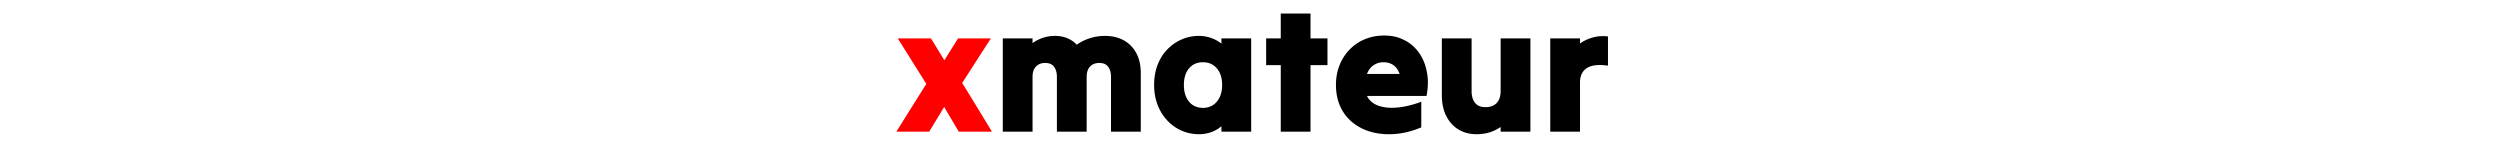
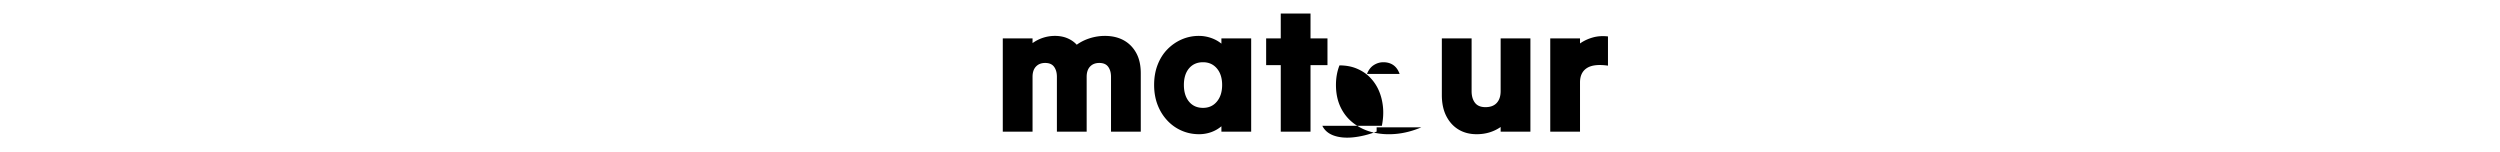
<svg xmlns="http://www.w3.org/2000/svg" height="50" viewBox="0 0 823 168.4">
-   <path d="M21 42.6h18.4 18.4l7.4 12.1 7.4 12.1 7.6-12.1 7.6-12.1H106h18.2l-15.9 24.6L92.4 92l16.6 27 16.4 27H107 88.6l-8.1-13.7-8.1-13.7-8.3 13.7c-2.9 4.6-5.6 9.2-8.3 13.7H37.6 19.4L36 119.5 52.6 93 36.8 67.8 21 42.6z" fill="red" />
-   <path d="M137.4 146V94.3 42.6H154h16.4v2.6 2.6c3.5-2.5 7.3-4.5 11.6-5.9s8.7-2.1 13.2-2.1c4.9 0 9.5.8 13.6 2.5s7.7 4.1 10.6 7.3c4.3-3.1 9.1-5.5 14.5-7.2s11-2.6 16.7-2.6c8.1 0 15.2 1.7 21.1 5s10.5 8.1 13.8 14.2 4.9 13.5 4.9 22.2v32.4V146H274h-16.6v-30.4-30.4c0-4.5-1-8.2-3.1-11.1s-5.4-4.3-9.9-4.3c-4.4 0-7.8 1.4-10.3 4.1s-3.7 6.5-3.7 11.3v30.4V146H214h-16.6v-30.4-30.4c0-4.5-1-8.2-3.1-11.1s-5.4-4.3-9.9-4.3c-4.4 0-7.8 1.4-10.3 4.1s-3.7 6.5-3.7 11.3v30.4V146H154h-16.6zm242.4 0v-3.1-2.9c-3.3 2.8-7.1 5-11.3 6.5s-8.7 2.3-13.5 2.3c-6.8 0-13.2-1.3-19.2-3.9a47.43 47.43 0 0 1-15.9-11.2c-4.6-4.9-8.2-10.6-10.8-17.3s-3.9-14.1-3.9-22.2c0-8.3 1.3-15.7 3.9-22.4s6.2-12.4 10.8-17.1 9.9-8.4 15.9-11 12.3-3.9 19-3.9c4.8 0 9.3.8 13.6 2.3s8.1 3.6 11.4 6.3v-3-2.8h16.6 16.4v51.7V146h-16.4-16.6zm-20.4-26.4c6.4 0 11.5-2.3 15.4-7s5.8-10.8 5.8-18.4-1.9-13.7-5.8-18.3-9-6.9-15.4-6.9c-6.5 0-11.7 2.3-15.5 6.8s-5.7 10.7-5.7 18.4 1.9 13.9 5.7 18.5 9 6.9 15.5 6.9zm86.2 26.4v-37-36.8h-8.1-8.1V57.4 42.6h8.1 8.1V28.7 15h16.6 16.4v13.7 13.9h9.4 9.4v14.8 14.8H488h-9.4V109v37h-16.4-16.6zm155.8-4.8c-9.2 3.9-18.3 6.3-27.4 7.2s-17.6.4-25.7-1.5-15.2-5.2-21.5-9.9-11.2-10.6-14.7-17.8-5.3-15.5-5.3-25c0-7.9 1.3-15.1 3.9-21.7s6.3-12.4 11.1-17.4 10.5-8.9 17-11.6 13.7-4.1 21.4-4.1c6.9 0 13.2 1.1 18.8 3.4s10.5 5.4 14.6 9.5 7.5 8.9 10 14.5 4.1 11.7 4.8 18.4.3 13.7-1.2 21.2h-33-33c2.5 5.1 6.8 8.7 12.7 10.8s13 2.8 21.2 2 17-2.9 26.3-6.4V127v14.2zm-42-72.2c-3.9 0-7.4 1.1-10.7 3.2s-5.8 5.4-7.5 9.8h18.1 18.1c-1.6-4.5-4-7.8-7.1-9.9s-6.8-3.1-10.9-3.1zm163-26.4v51.7V146H706h-16.6v-2.6-2.6c-3.6 2.5-7.6 4.5-12.1 5.9s-9.3 2.1-14.5 2.1c-7.6 0-14.3-1.7-20.1-5.2s-10.3-8.5-13.6-15-4.9-14.3-4.9-23.2V74 42.6h16.6 16.4v29.2V101c0 5.3 1.2 9.6 3.7 12.9s6.4 4.9 11.7 4.9 9.5-1.5 12.4-4.6 4.4-7.5 4.4-13.2V71.8 42.6H706h16.4zm22 103.4V94.3 42.6H761h16.4v2.8 2.8c4.1-2.9 8.8-5.1 14-6.6s10.9-1.9 17-1.2v16.2 16.2c-10.5-1.5-18.3-.6-23.4 2.7s-7.6 8.6-7.6 15.9v27.2V146H761h-16.6z" />
+   <path d="M137.4 146V94.3 42.6H154h16.4v2.6 2.6c3.5-2.5 7.3-4.5 11.6-5.9s8.7-2.1 13.2-2.1c4.9 0 9.5.8 13.6 2.5s7.7 4.1 10.6 7.3c4.3-3.1 9.1-5.5 14.5-7.2s11-2.6 16.7-2.6c8.1 0 15.2 1.7 21.1 5s10.5 8.1 13.8 14.2 4.9 13.5 4.9 22.2v32.4V146H274h-16.6v-30.4-30.4c0-4.5-1-8.2-3.1-11.1s-5.4-4.3-9.9-4.3c-4.4 0-7.8 1.4-10.3 4.1s-3.7 6.5-3.7 11.3v30.4V146H214h-16.6v-30.4-30.4c0-4.5-1-8.2-3.1-11.1s-5.4-4.3-9.9-4.3c-4.4 0-7.8 1.4-10.3 4.1s-3.7 6.5-3.7 11.3v30.4V146H154h-16.6zm242.4 0v-3.1-2.9c-3.3 2.8-7.1 5-11.3 6.5s-8.7 2.3-13.5 2.3c-6.8 0-13.2-1.3-19.2-3.9a47.43 47.43 0 0 1-15.9-11.2c-4.6-4.9-8.2-10.6-10.8-17.3s-3.9-14.1-3.9-22.2c0-8.3 1.3-15.7 3.9-22.4s6.2-12.4 10.8-17.1 9.9-8.4 15.9-11 12.3-3.9 19-3.9c4.8 0 9.3.8 13.6 2.3s8.1 3.6 11.4 6.3v-3-2.8h16.6 16.4v51.7V146h-16.4-16.6zm-20.4-26.4c6.4 0 11.5-2.3 15.4-7s5.8-10.8 5.8-18.4-1.9-13.7-5.8-18.3-9-6.9-15.4-6.9c-6.5 0-11.7 2.3-15.5 6.8s-5.7 10.7-5.7 18.4 1.9 13.9 5.7 18.5 9 6.9 15.5 6.9zm86.2 26.4v-37-36.8h-8.1-8.1V57.4 42.6h8.1 8.1V28.7 15h16.6 16.4v13.7 13.9h9.4 9.4v14.8 14.8H488h-9.4V109v37h-16.4-16.6zm155.8-4.8c-9.2 3.9-18.3 6.3-27.4 7.2s-17.6.4-25.7-1.5-15.2-5.2-21.5-9.9-11.2-10.6-14.7-17.8-5.3-15.5-5.3-25c0-7.9 1.3-15.1 3.9-21.7c6.9 0 13.2 1.1 18.8 3.4s10.5 5.4 14.6 9.5 7.5 8.9 10 14.5 4.1 11.7 4.8 18.4.3 13.7-1.2 21.2h-33-33c2.5 5.1 6.8 8.7 12.7 10.8s13 2.8 21.2 2 17-2.9 26.3-6.4V127v14.2zm-42-72.2c-3.9 0-7.4 1.1-10.7 3.2s-5.8 5.4-7.5 9.8h18.1 18.1c-1.6-4.5-4-7.8-7.1-9.9s-6.8-3.1-10.9-3.1zm163-26.4v51.7V146H706h-16.6v-2.6-2.6c-3.6 2.5-7.6 4.5-12.1 5.9s-9.3 2.1-14.5 2.1c-7.6 0-14.3-1.7-20.1-5.2s-10.3-8.5-13.6-15-4.9-14.3-4.9-23.2V74 42.6h16.6 16.4v29.2V101c0 5.3 1.2 9.6 3.7 12.9s6.4 4.9 11.7 4.9 9.5-1.5 12.4-4.6 4.4-7.5 4.4-13.2V71.8 42.6H706h16.4zm22 103.4V94.3 42.6H761h16.4v2.8 2.8c4.1-2.9 8.8-5.1 14-6.6s10.9-1.9 17-1.2v16.2 16.2c-10.5-1.5-18.3-.6-23.4 2.7s-7.6 8.6-7.6 15.9v27.2V146H761h-16.6z" />
</svg>